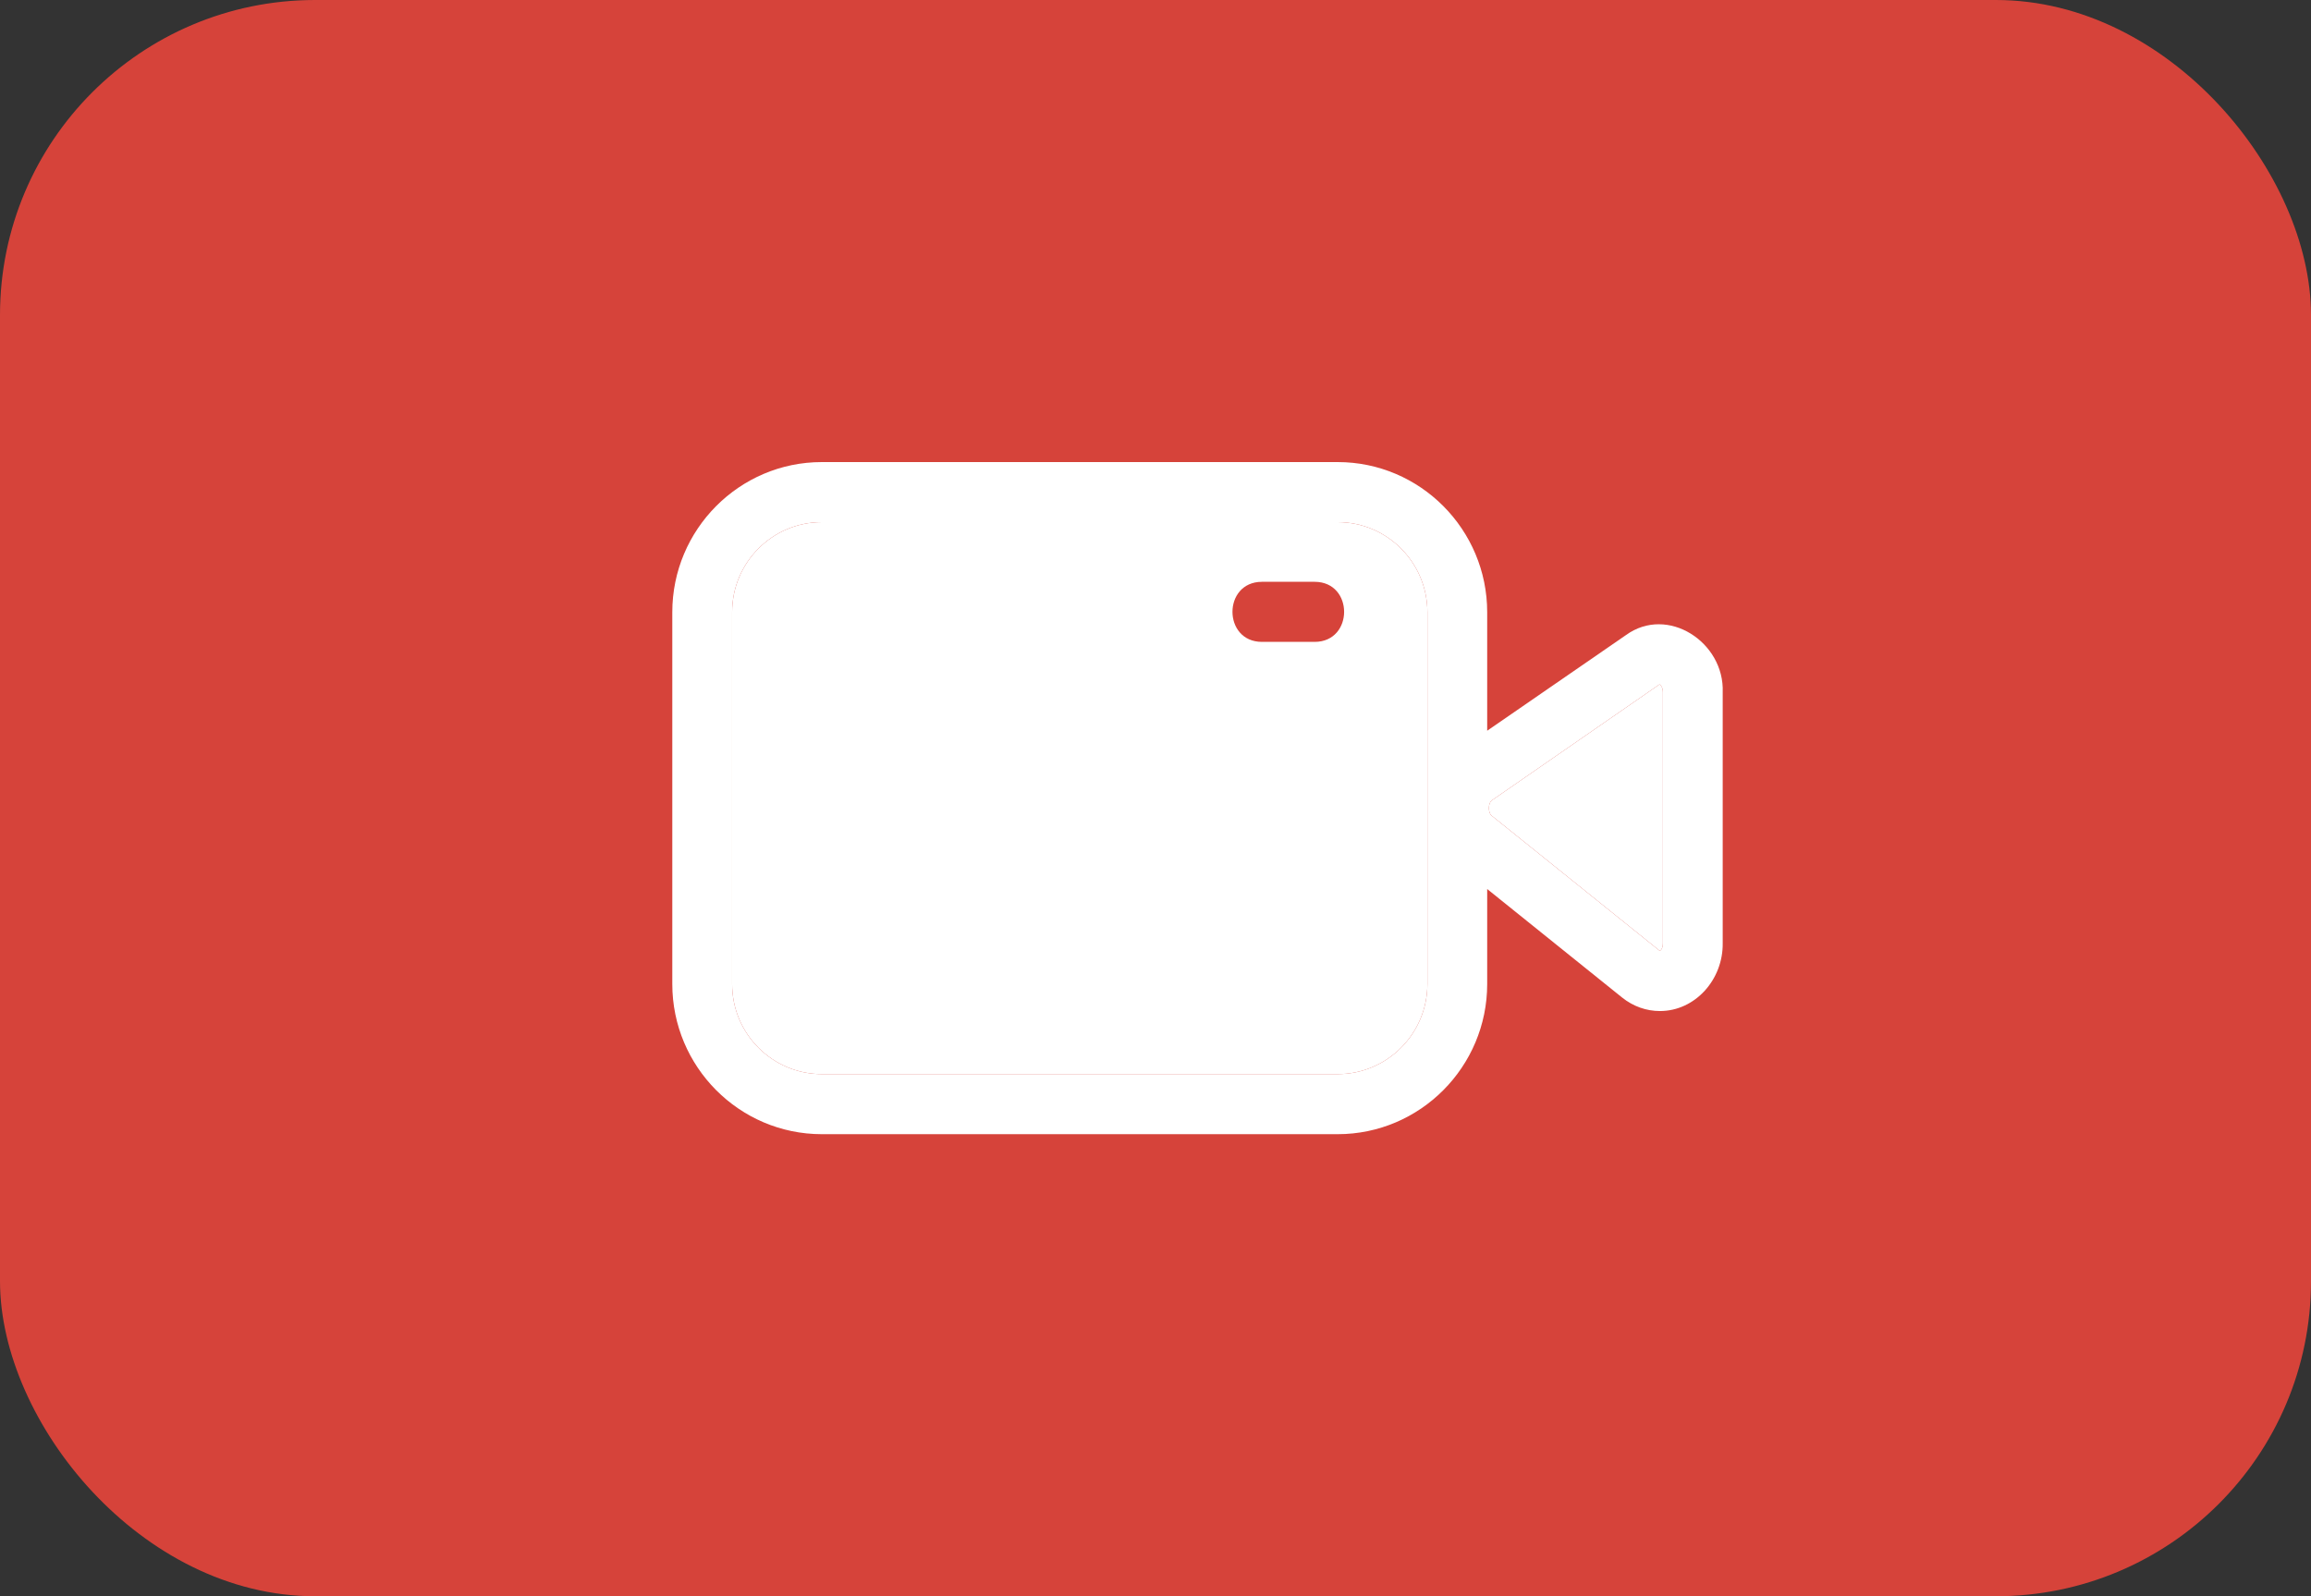
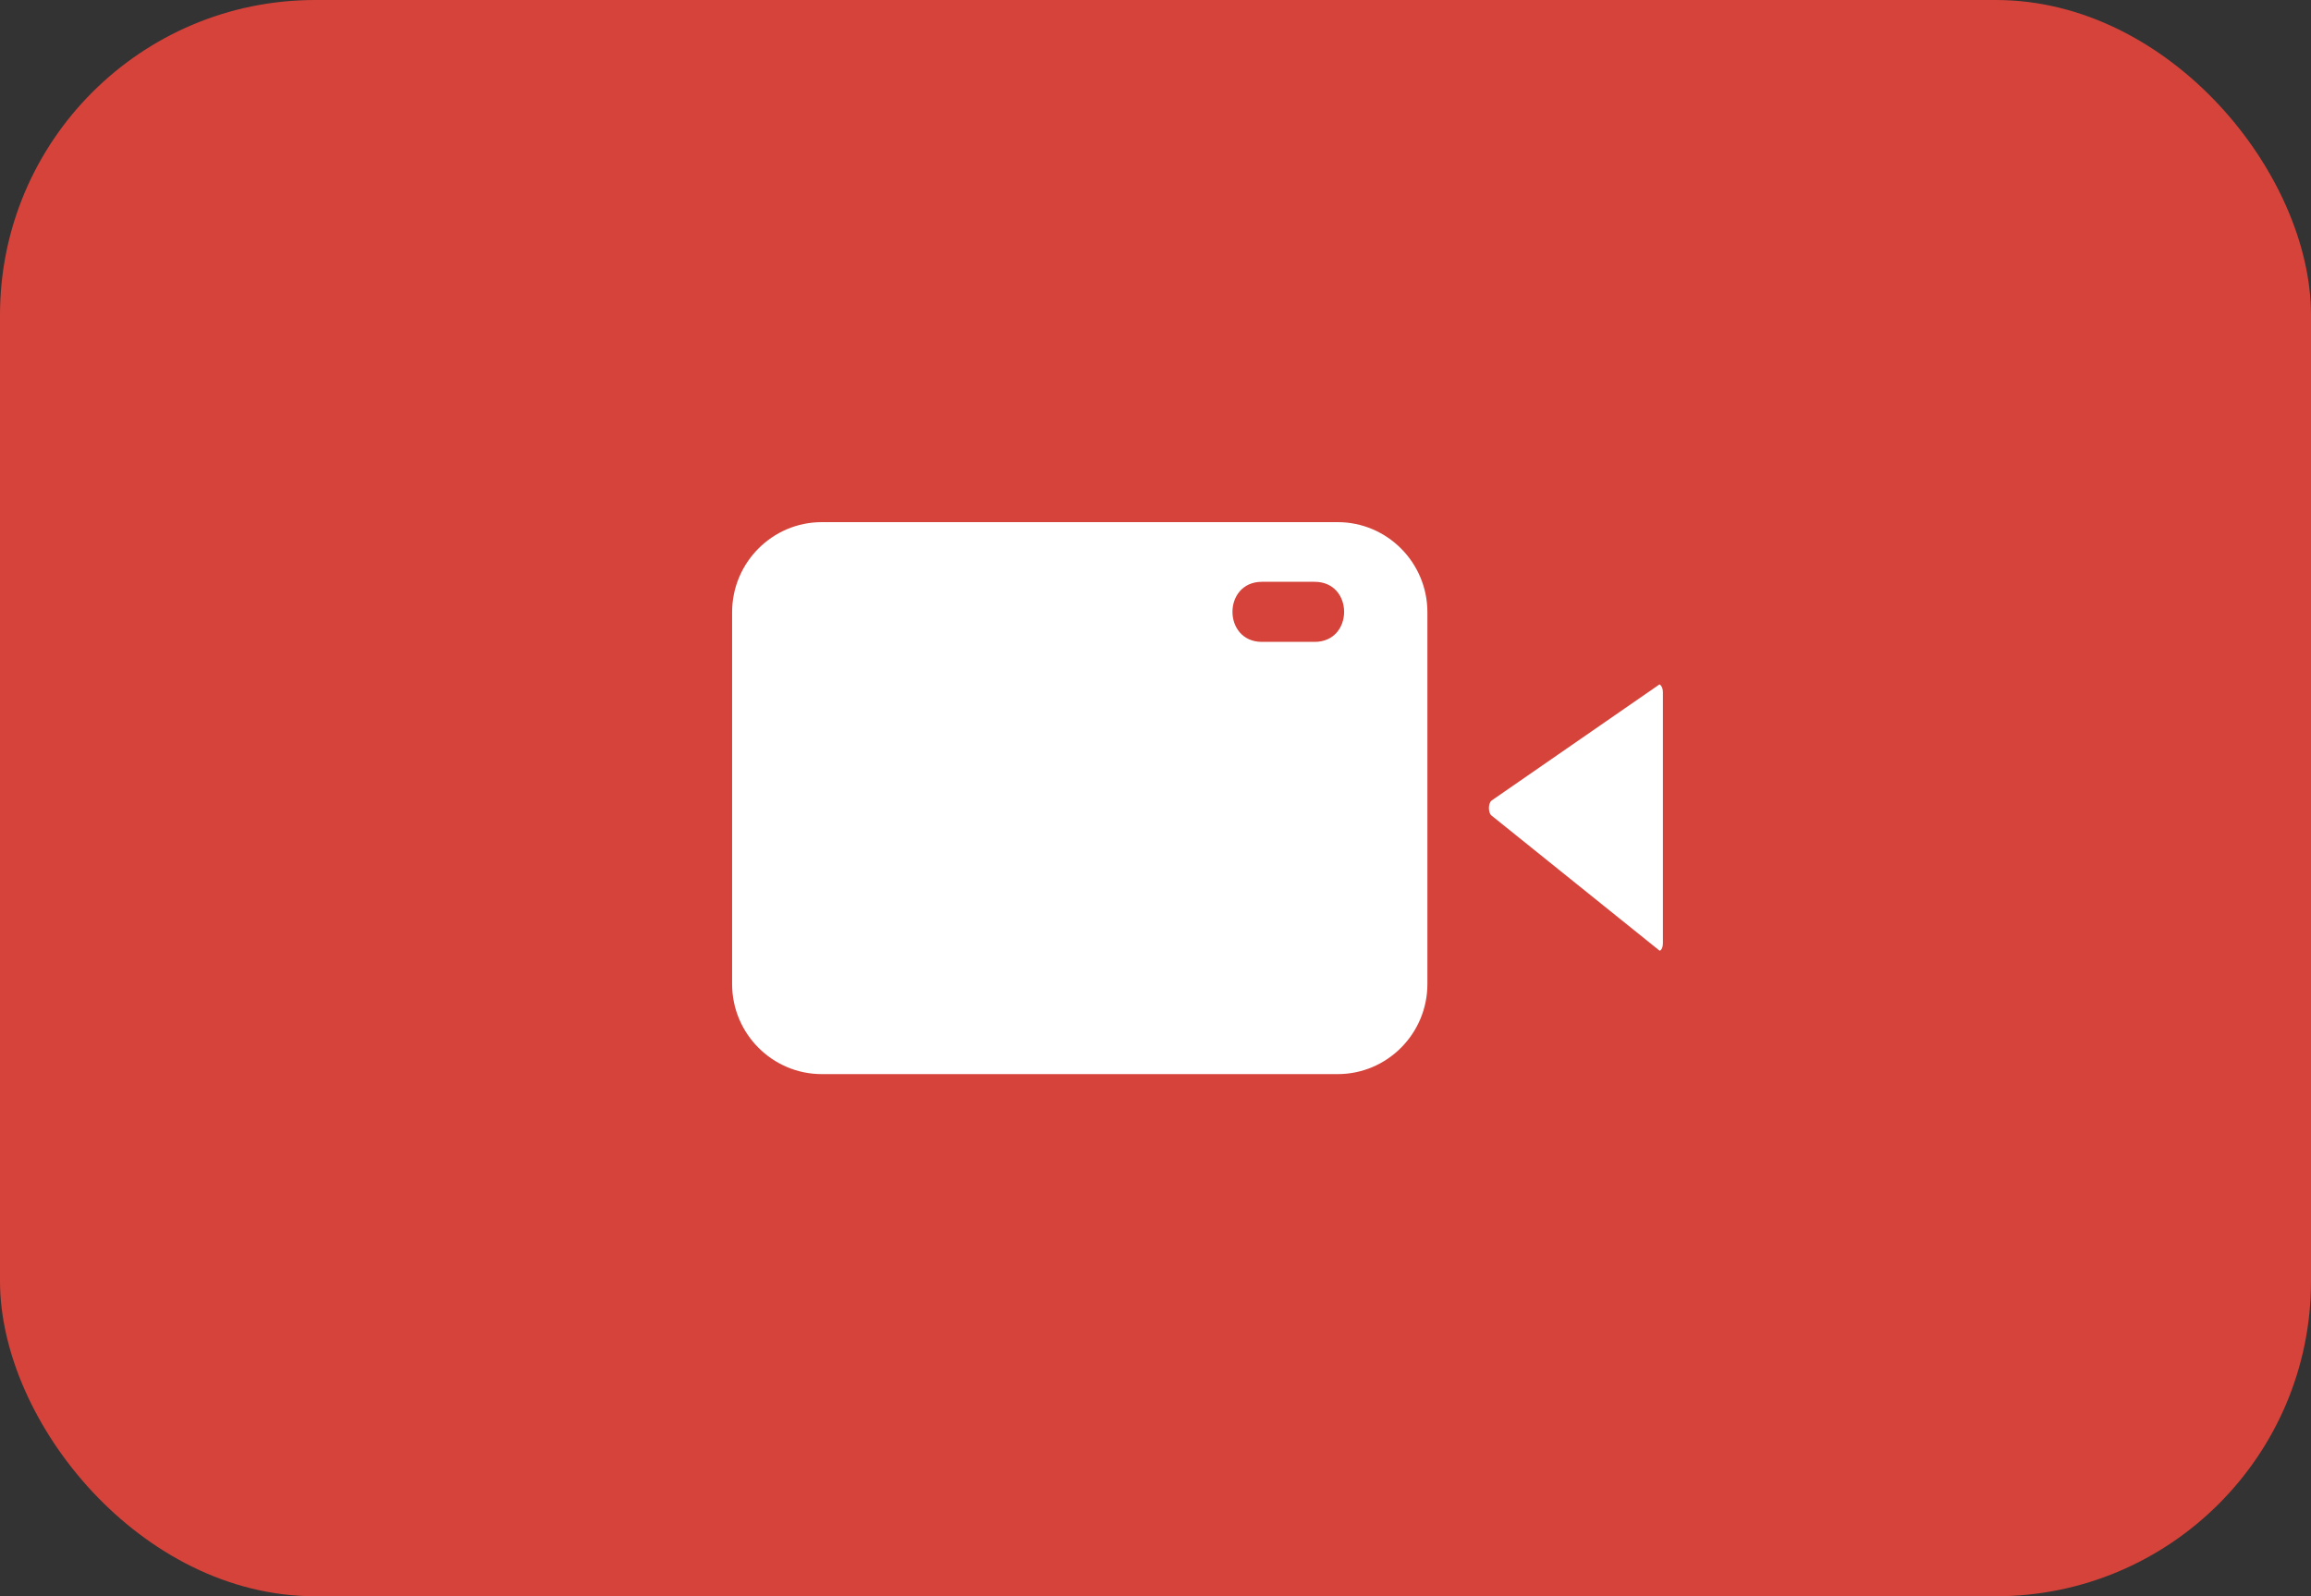
<svg xmlns="http://www.w3.org/2000/svg" width="110" height="76" viewBox="0 0 110 76" fill="none">
  <rect x="0" y="0" width="110" height="76" fill="#333333" stroke="none" />
  <rect width="110" height="76" rx="15" fill="#D6433A" />
  <path fill-rule="evenodd" clip-rule="evenodd" d="M67.942 29.15C67.942 26.784 66.026 24.86 63.671 24.86H39.117C36.762 24.86 34.847 26.784 34.847 29.15V46.85C34.847 49.215 36.762 51.14 39.117 51.14H63.671C66.026 51.14 67.942 49.215 67.942 46.85V29.15ZM60.06 30.561H62.582C64.444 30.553 64.443 27.708 62.582 27.701H60.06C58.198 27.708 58.199 30.553 60.06 30.561Z" fill="white" />
-   <path fill-rule="evenodd" clip-rule="evenodd" d="M79.007 48.137C80.692 48.138 82.023 46.633 81.998 44.903L81.998 32.964C82.092 30.578 79.376 28.801 77.392 30.238C77.392 30.238 73.075 33.215 70.788 34.791V29.15C70.788 25.208 67.595 22 63.671 22H39.117C35.193 22 32 25.208 32 29.15V46.85C32 50.792 35.193 54 39.117 54H63.671C67.595 54 70.788 50.792 70.788 46.85V42.328L77.215 47.498C77.742 47.92 78.371 48.137 79.007 48.137ZM63.671 24.86C66.026 24.86 67.942 26.784 67.942 29.15V46.85C67.942 49.215 66.026 51.14 63.671 51.14H39.117C36.762 51.14 34.847 49.215 34.847 46.85V29.15C34.847 26.784 36.762 24.86 39.117 24.86H63.671ZM78.989 32.585C79.015 32.592 79.151 32.691 79.151 32.963L79.151 44.902C79.151 45.177 79.033 45.27 78.994 45.264L71.002 38.836C70.824 38.711 70.825 38.226 71.01 38.106L78.989 32.585Z" fill="white" />
  <path d="M79.151 32.963C79.151 32.691 79.015 32.592 78.989 32.585L71.01 38.106C70.825 38.226 70.824 38.711 71.002 38.836L78.994 45.264C79.033 45.27 79.151 45.177 79.151 44.902L79.151 32.963Z" fill="white" />
</svg>